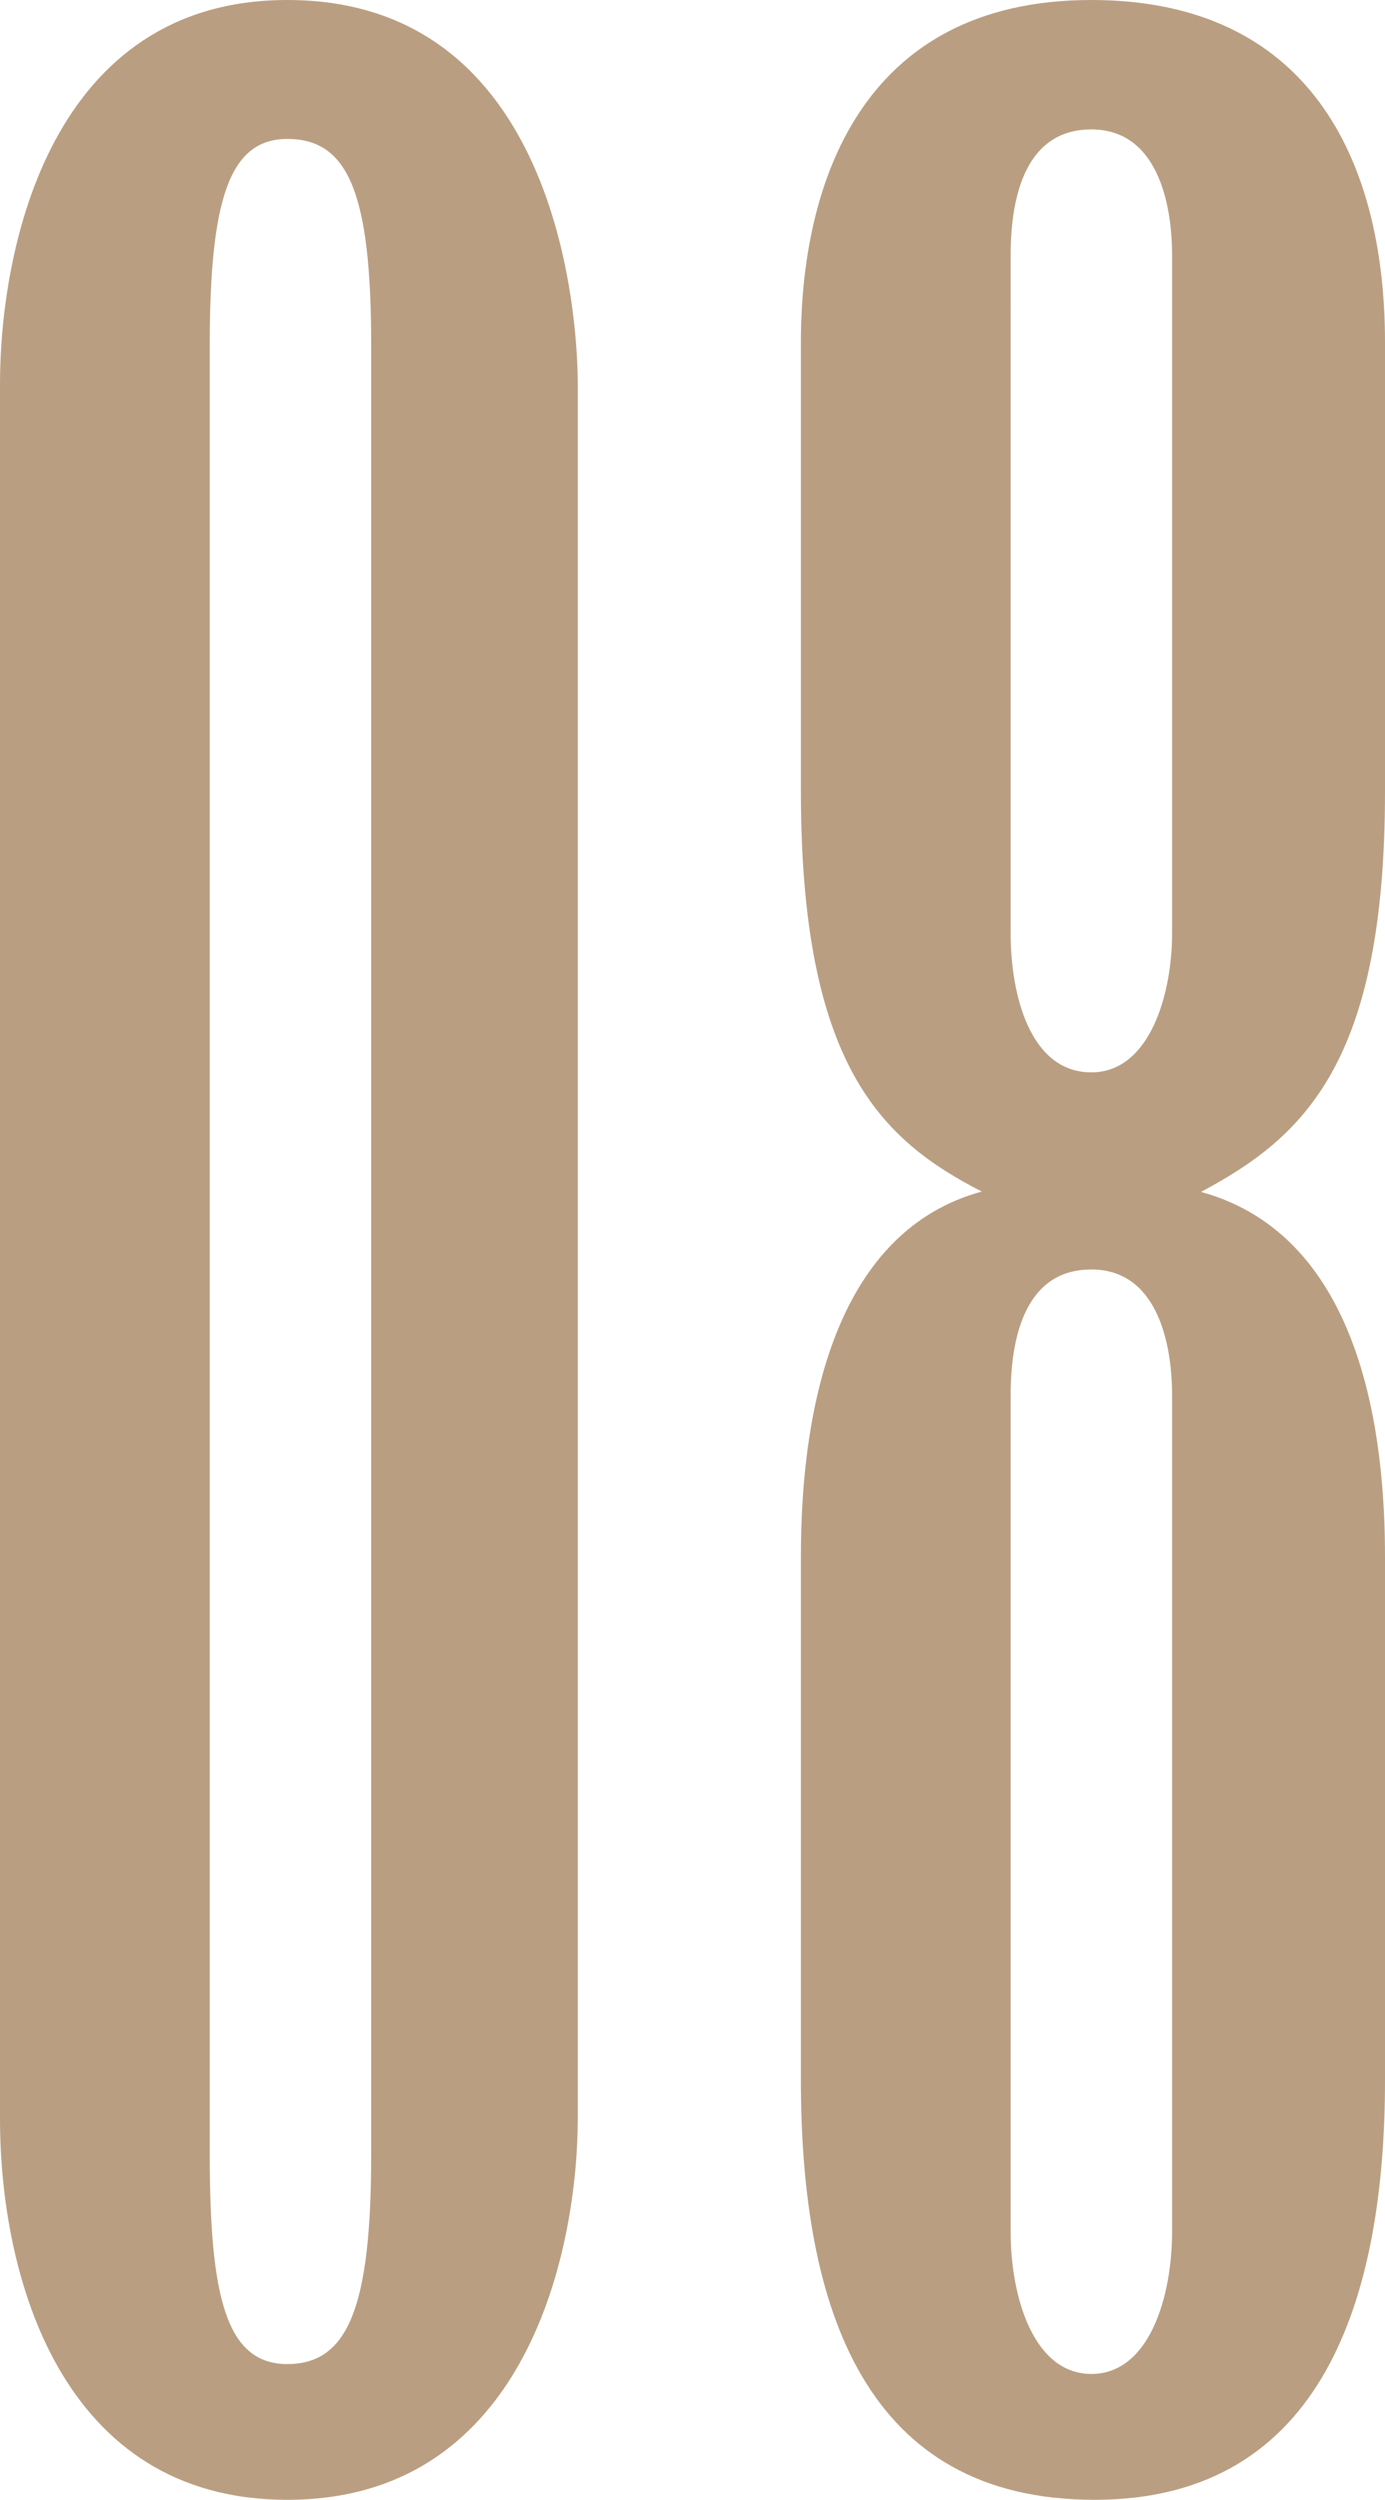
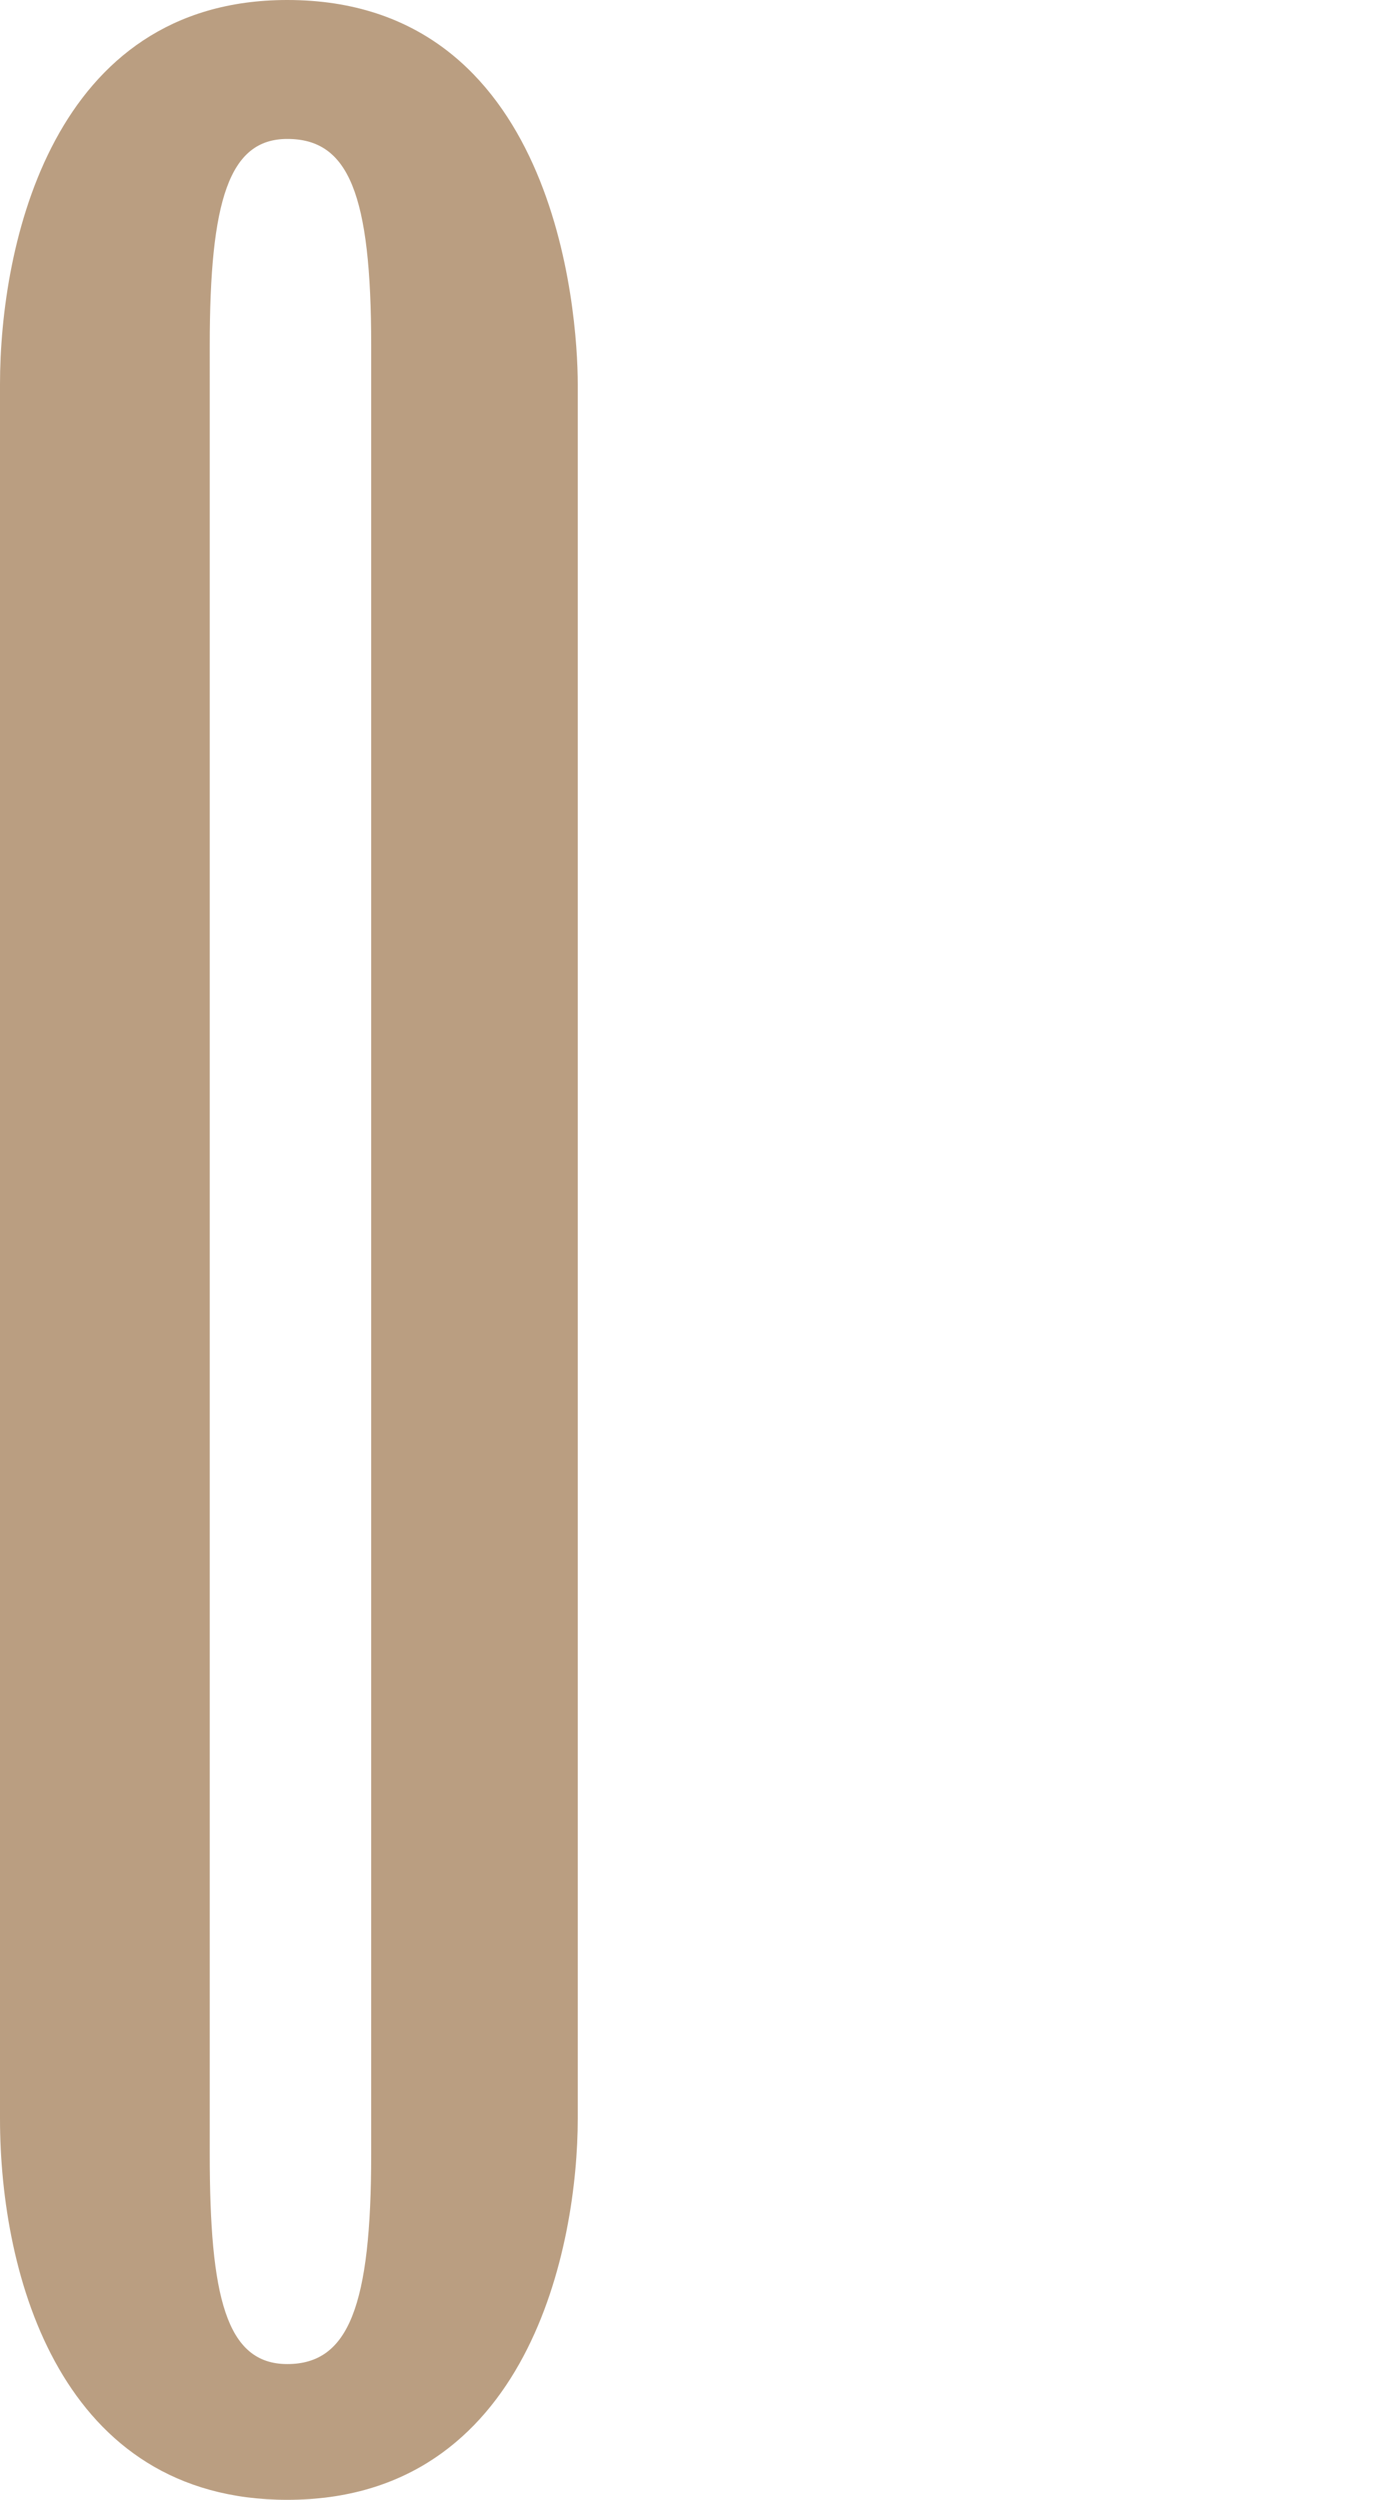
<svg xmlns="http://www.w3.org/2000/svg" id="b" viewBox="0 0 39.29 70.89">
  <defs>
    <style>.d{fill:#ba9e81;}</style>
  </defs>
  <g id="c">
    <g>
-       <path class="d" d="M16.39,60.08c0,3.57-1.37,10.81-8.24,10.81-6.41,0-8.15-6.32-8.15-10.81V10.9C0,6.96,1.47,0,8.15,0c7.6,0,8.24,8.79,8.24,10.9V60.08ZM10.53,9.8c0-4.3-.64-5.86-2.38-5.86-1.65,0-2.2,1.74-2.2,5.86V61.09c0,4.03,.46,5.95,2.2,5.95s2.38-1.65,2.38-5.95V9.8Z" />
-       <path class="d" d="M39.29,58.98c0,6.14-1.74,11.91-8.24,11.91s-8.33-5.4-8.33-11.91v-14.84c0-4.49,1.1-9.25,5.13-10.35-2.84-1.46-5.13-3.57-5.13-11.36V9.71c0-4.4,1.65-9.71,8.24-9.71,6.14,0,8.33,4.49,8.33,9.71v12.73c0,7.69-2.29,9.8-5.22,11.36,4.67,1.28,5.22,7.14,5.22,10.35v14.84ZM28.67,26.47c0,1.74,.55,3.94,2.29,3.94,1.65,0,2.29-2.2,2.29-3.94V7.24c0-1.56-.46-3.57-2.29-3.57s-2.29,1.83-2.29,3.57V26.47Zm0,36.82c0,1.83,.64,4.03,2.29,4.03s2.29-2.2,2.29-4.03v-23.72c0-1.56-.46-3.57-2.29-3.57s-2.29,1.83-2.29,3.57v23.72Z" />
+       <path class="d" d="M16.39,60.08c0,3.57-1.37,10.81-8.24,10.81-6.41,0-8.15-6.32-8.15-10.81V10.9C0,6.96,1.47,0,8.15,0c7.6,0,8.24,8.79,8.24,10.9V60.08ZM10.53,9.8c0-4.3-.64-5.86-2.38-5.86-1.65,0-2.2,1.74-2.2,5.86V61.09c0,4.03,.46,5.95,2.2,5.95s2.38-1.65,2.38-5.95Z" />
    </g>
  </g>
</svg>